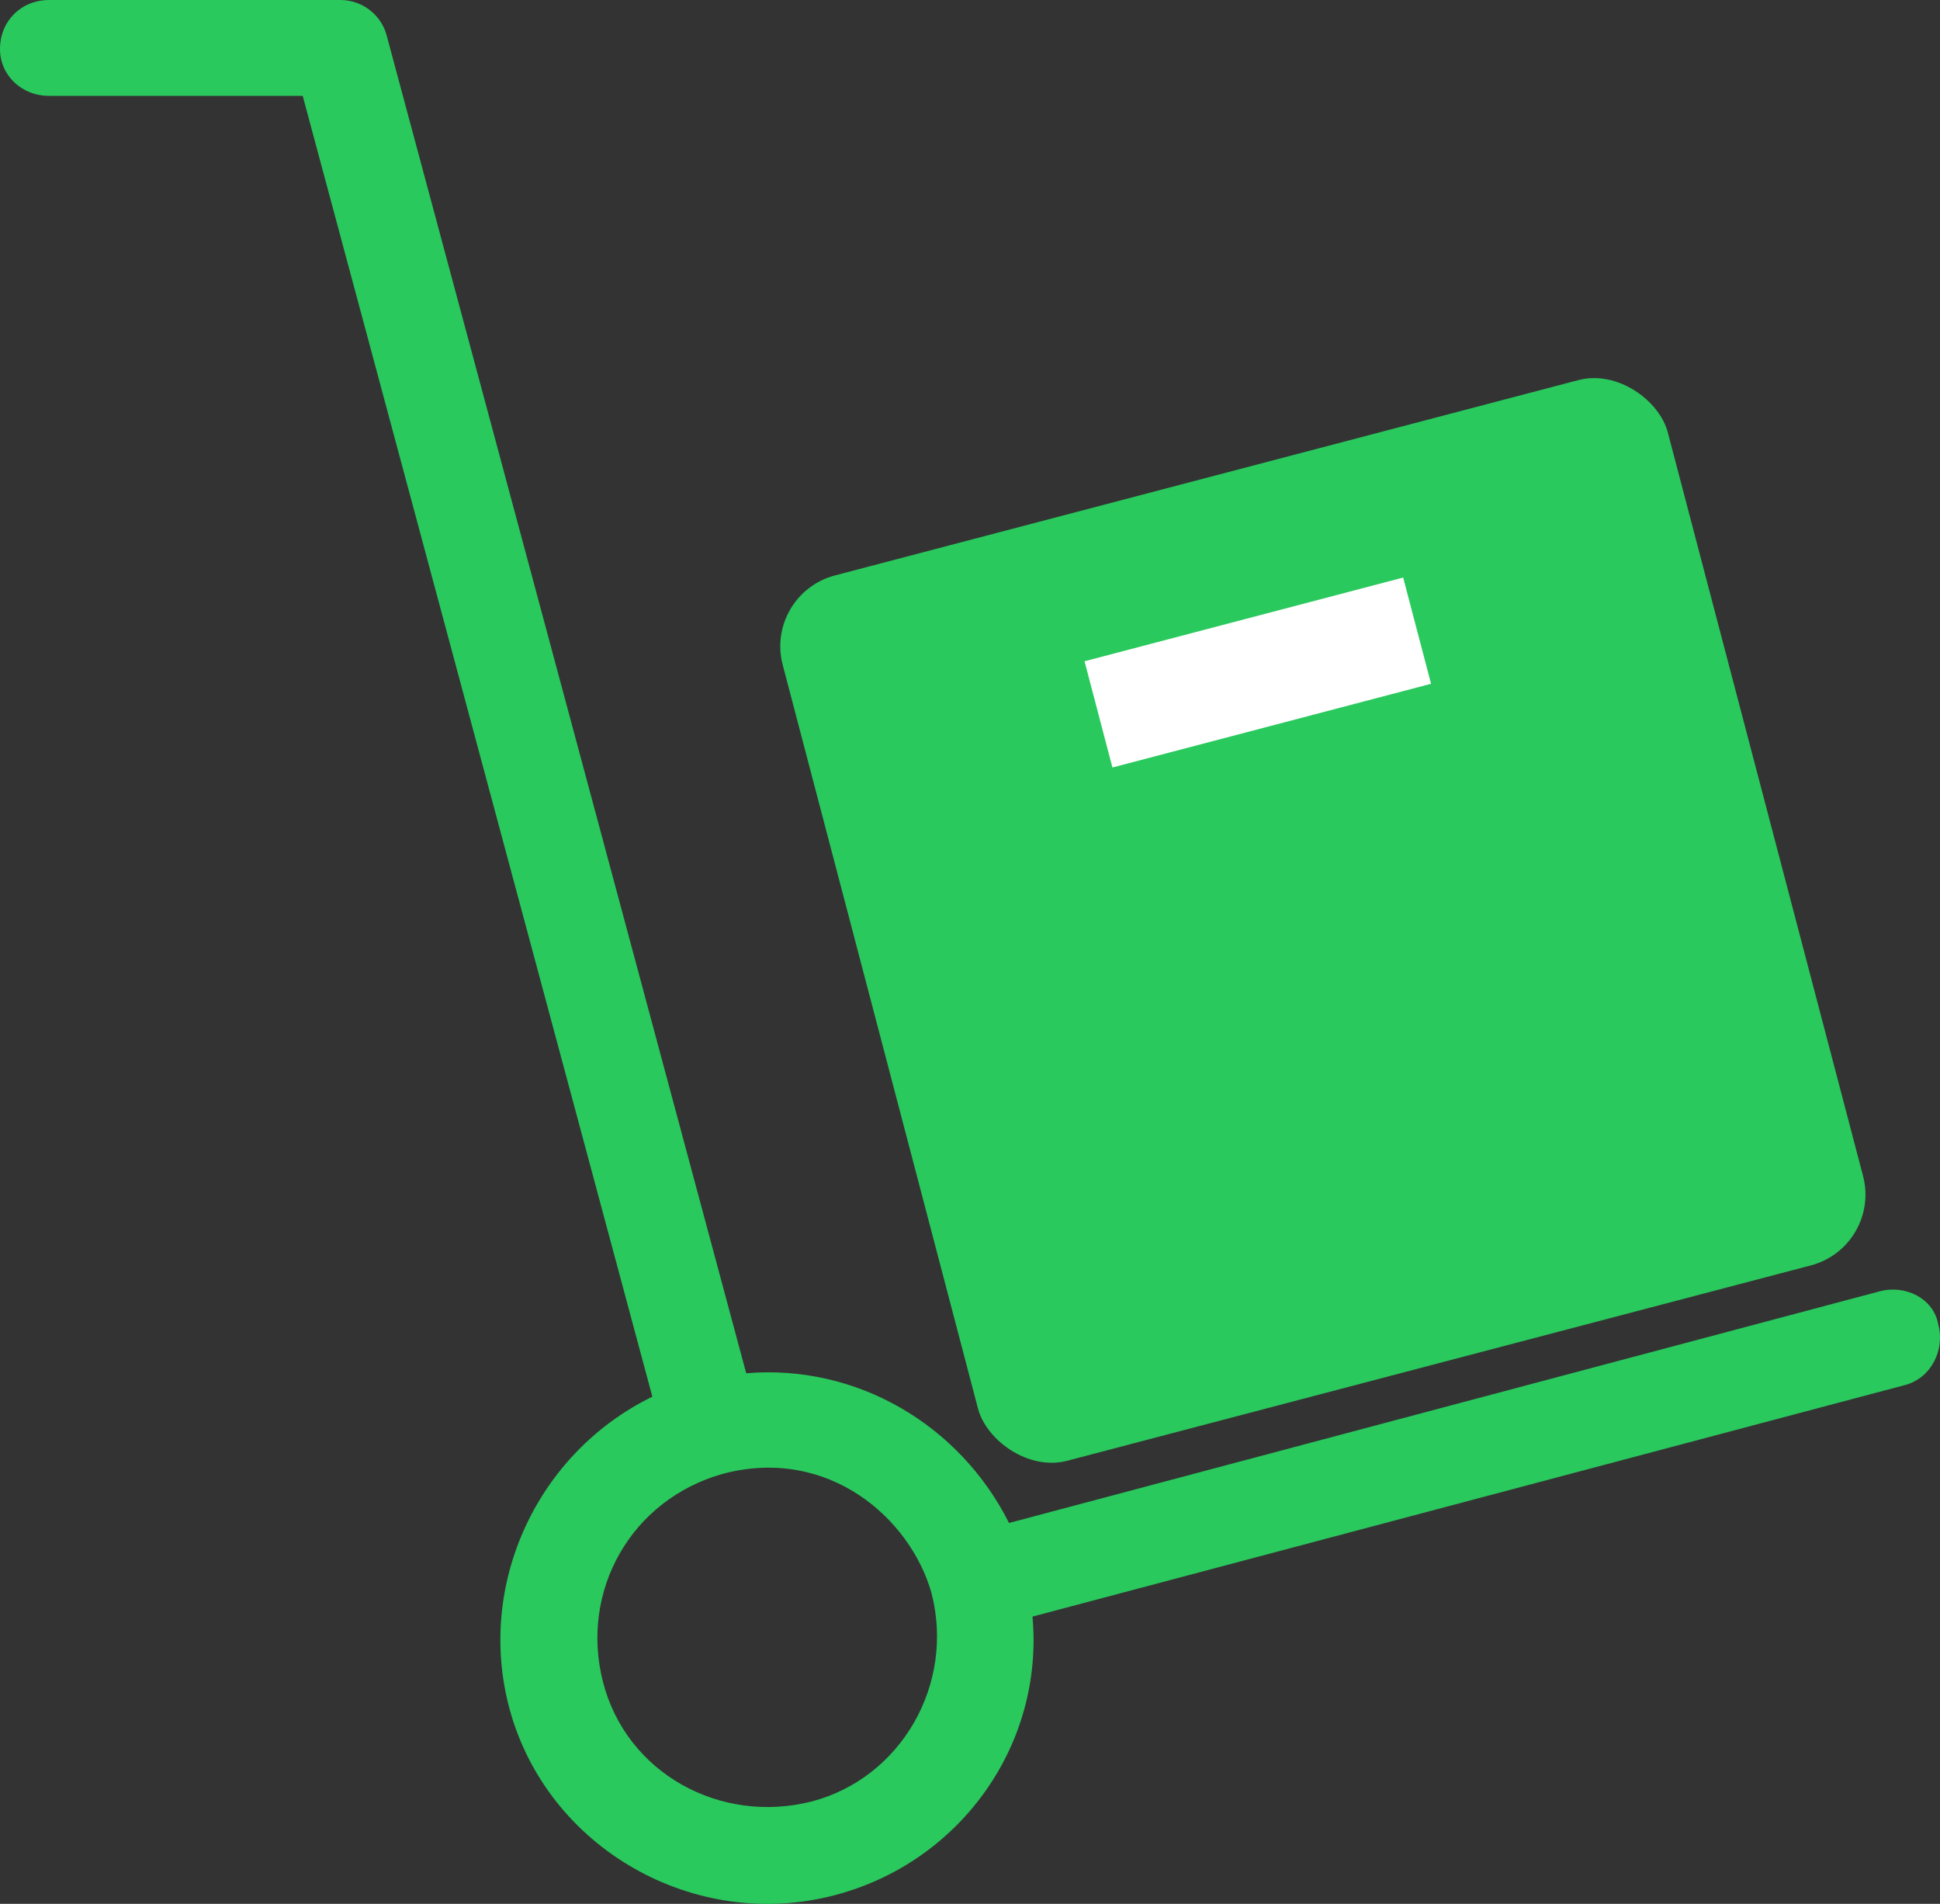
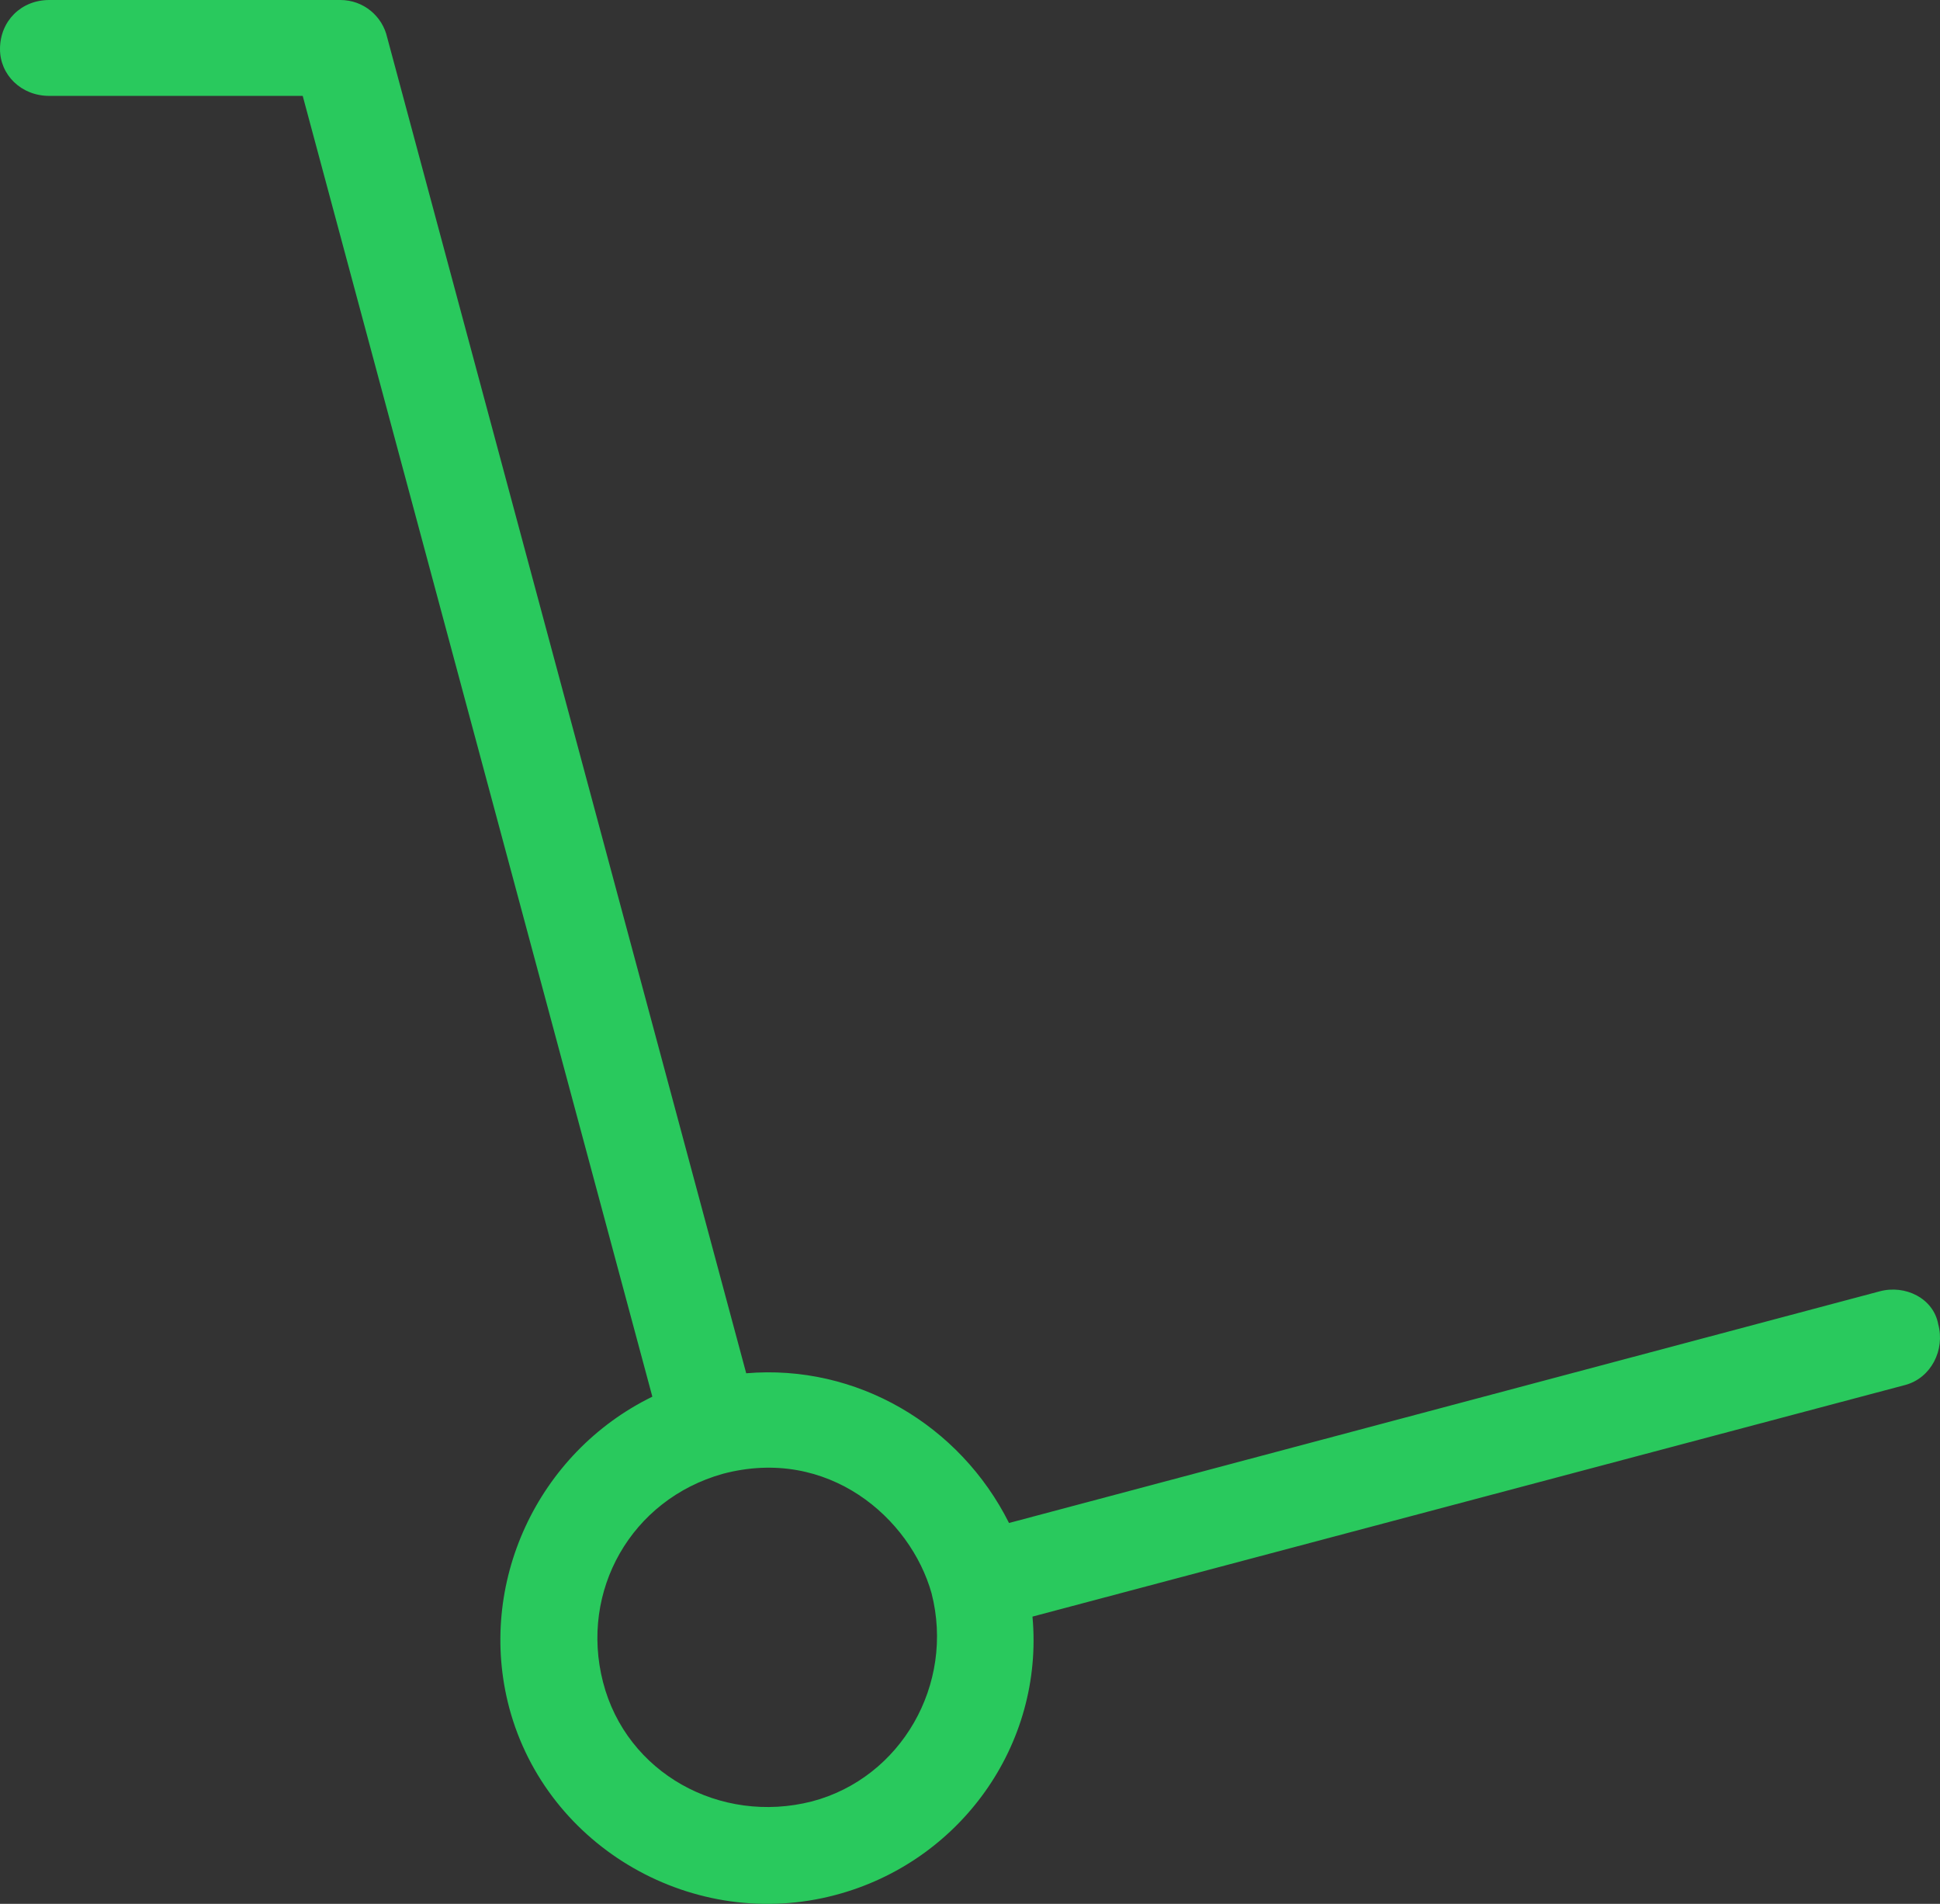
<svg xmlns="http://www.w3.org/2000/svg" width="53" height="52" viewBox="0 0 53 52" fill="none">
  <rect x="0" y="0" width="53" height="52" fill="#333333" stroke="none" />
  <g clip-path="url(#clip0_1_476)">
    <path d="M9.296 0C9.937 0 10.449 0.448 10.578 1.023L20.386 37.508C23.399 37.252 26.22 38.914 27.566 41.597L51.348 35.271C52.053 35.08 52.822 35.463 52.951 36.166C53.143 36.869 52.759 37.635 52.053 37.827L28.207 44.154C28.527 47.668 26.219 50.862 22.822 51.758C18.975 52.78 14.937 50.48 13.912 46.645C13.014 43.259 14.681 39.68 17.822 38.147L8.27 2.619H1.346C0.577 2.619 0 2.044 0 1.341C0 0.575 0.577 0 1.346 0H9.296ZM19.744 40.255C17.244 40.958 15.834 43.45 16.474 45.942C17.115 48.434 19.68 49.84 22.18 49.202C24.615 48.562 26.09 46.006 25.449 43.514C24.873 41.469 22.629 39.489 19.744 40.255Z" fill="#29C95D" />
-     <rect x="20.875" y="16.225" width="25" height="25" rx="2" transform="rotate(-14.717 20.875 16.225)" fill="#29C95D" />
-     <rect x="29.629" y="18.061" width="9" height="3" transform="rotate(-14.717 29.629 18.061)" fill="white" />
  </g>
  <defs>
    <clipPath id="clip0_1_476">
      <rect width="53" height="52" fill="white" />
    </clipPath>
  </defs>
</svg>